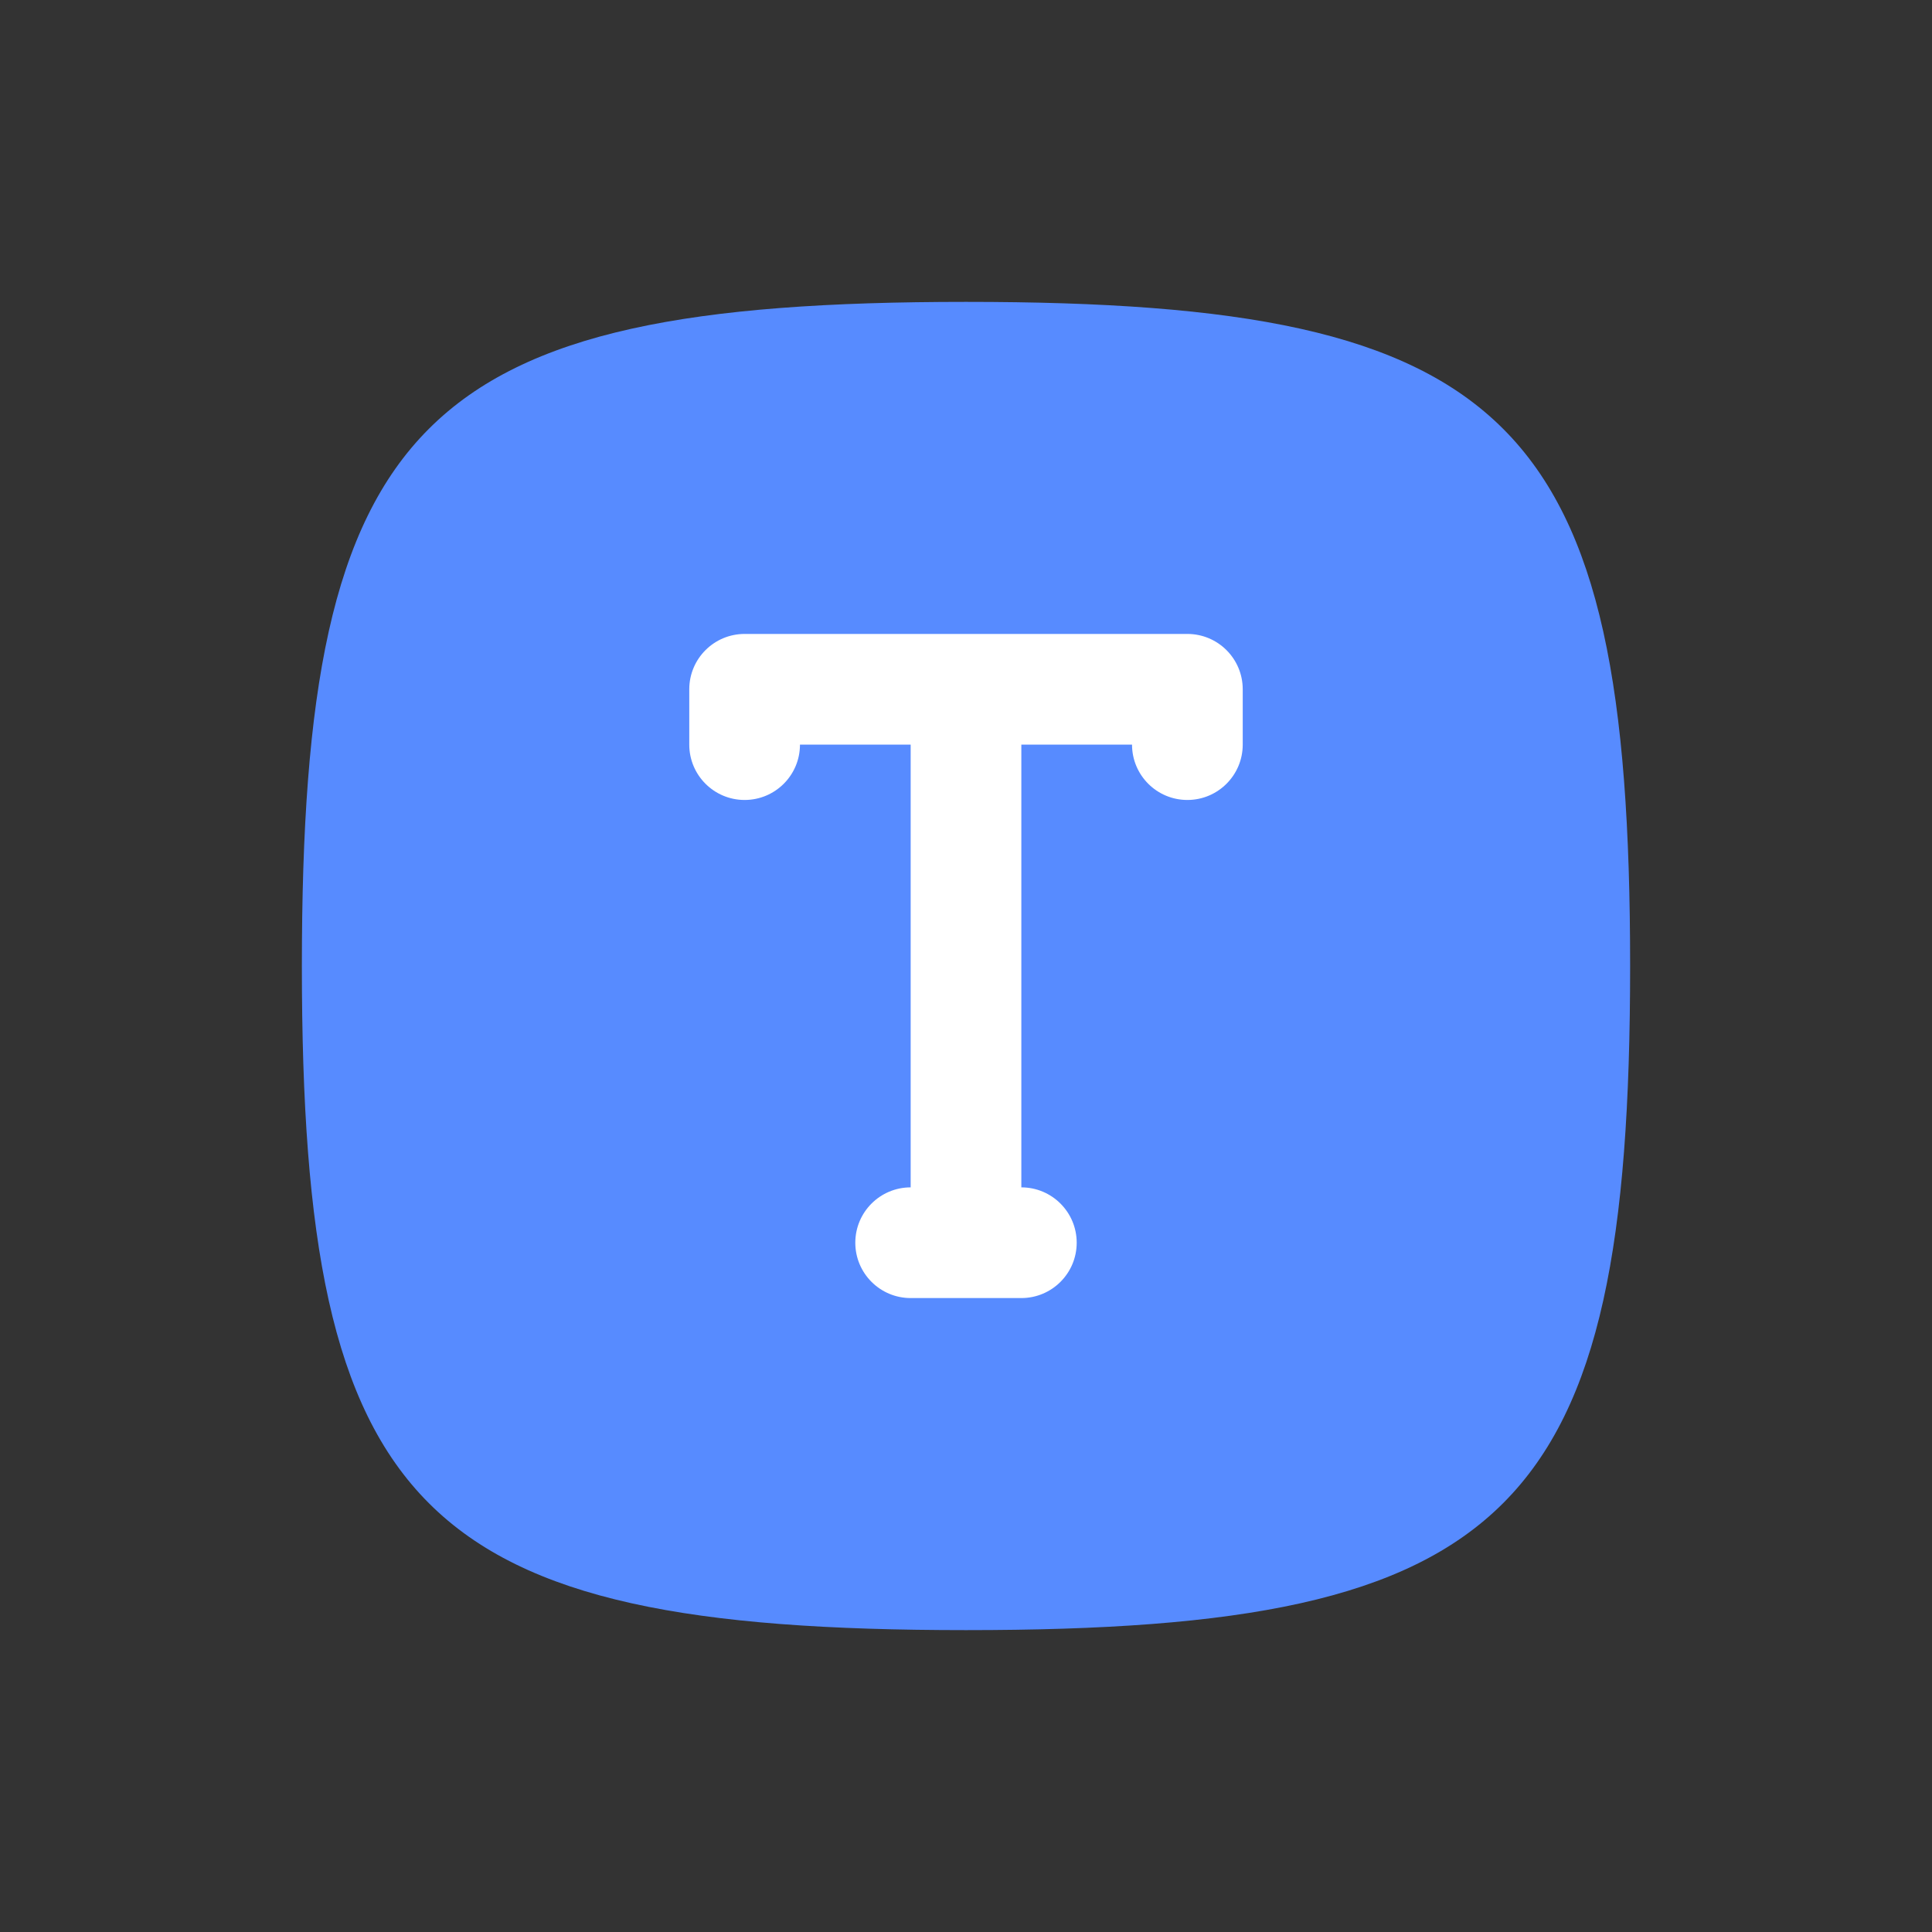
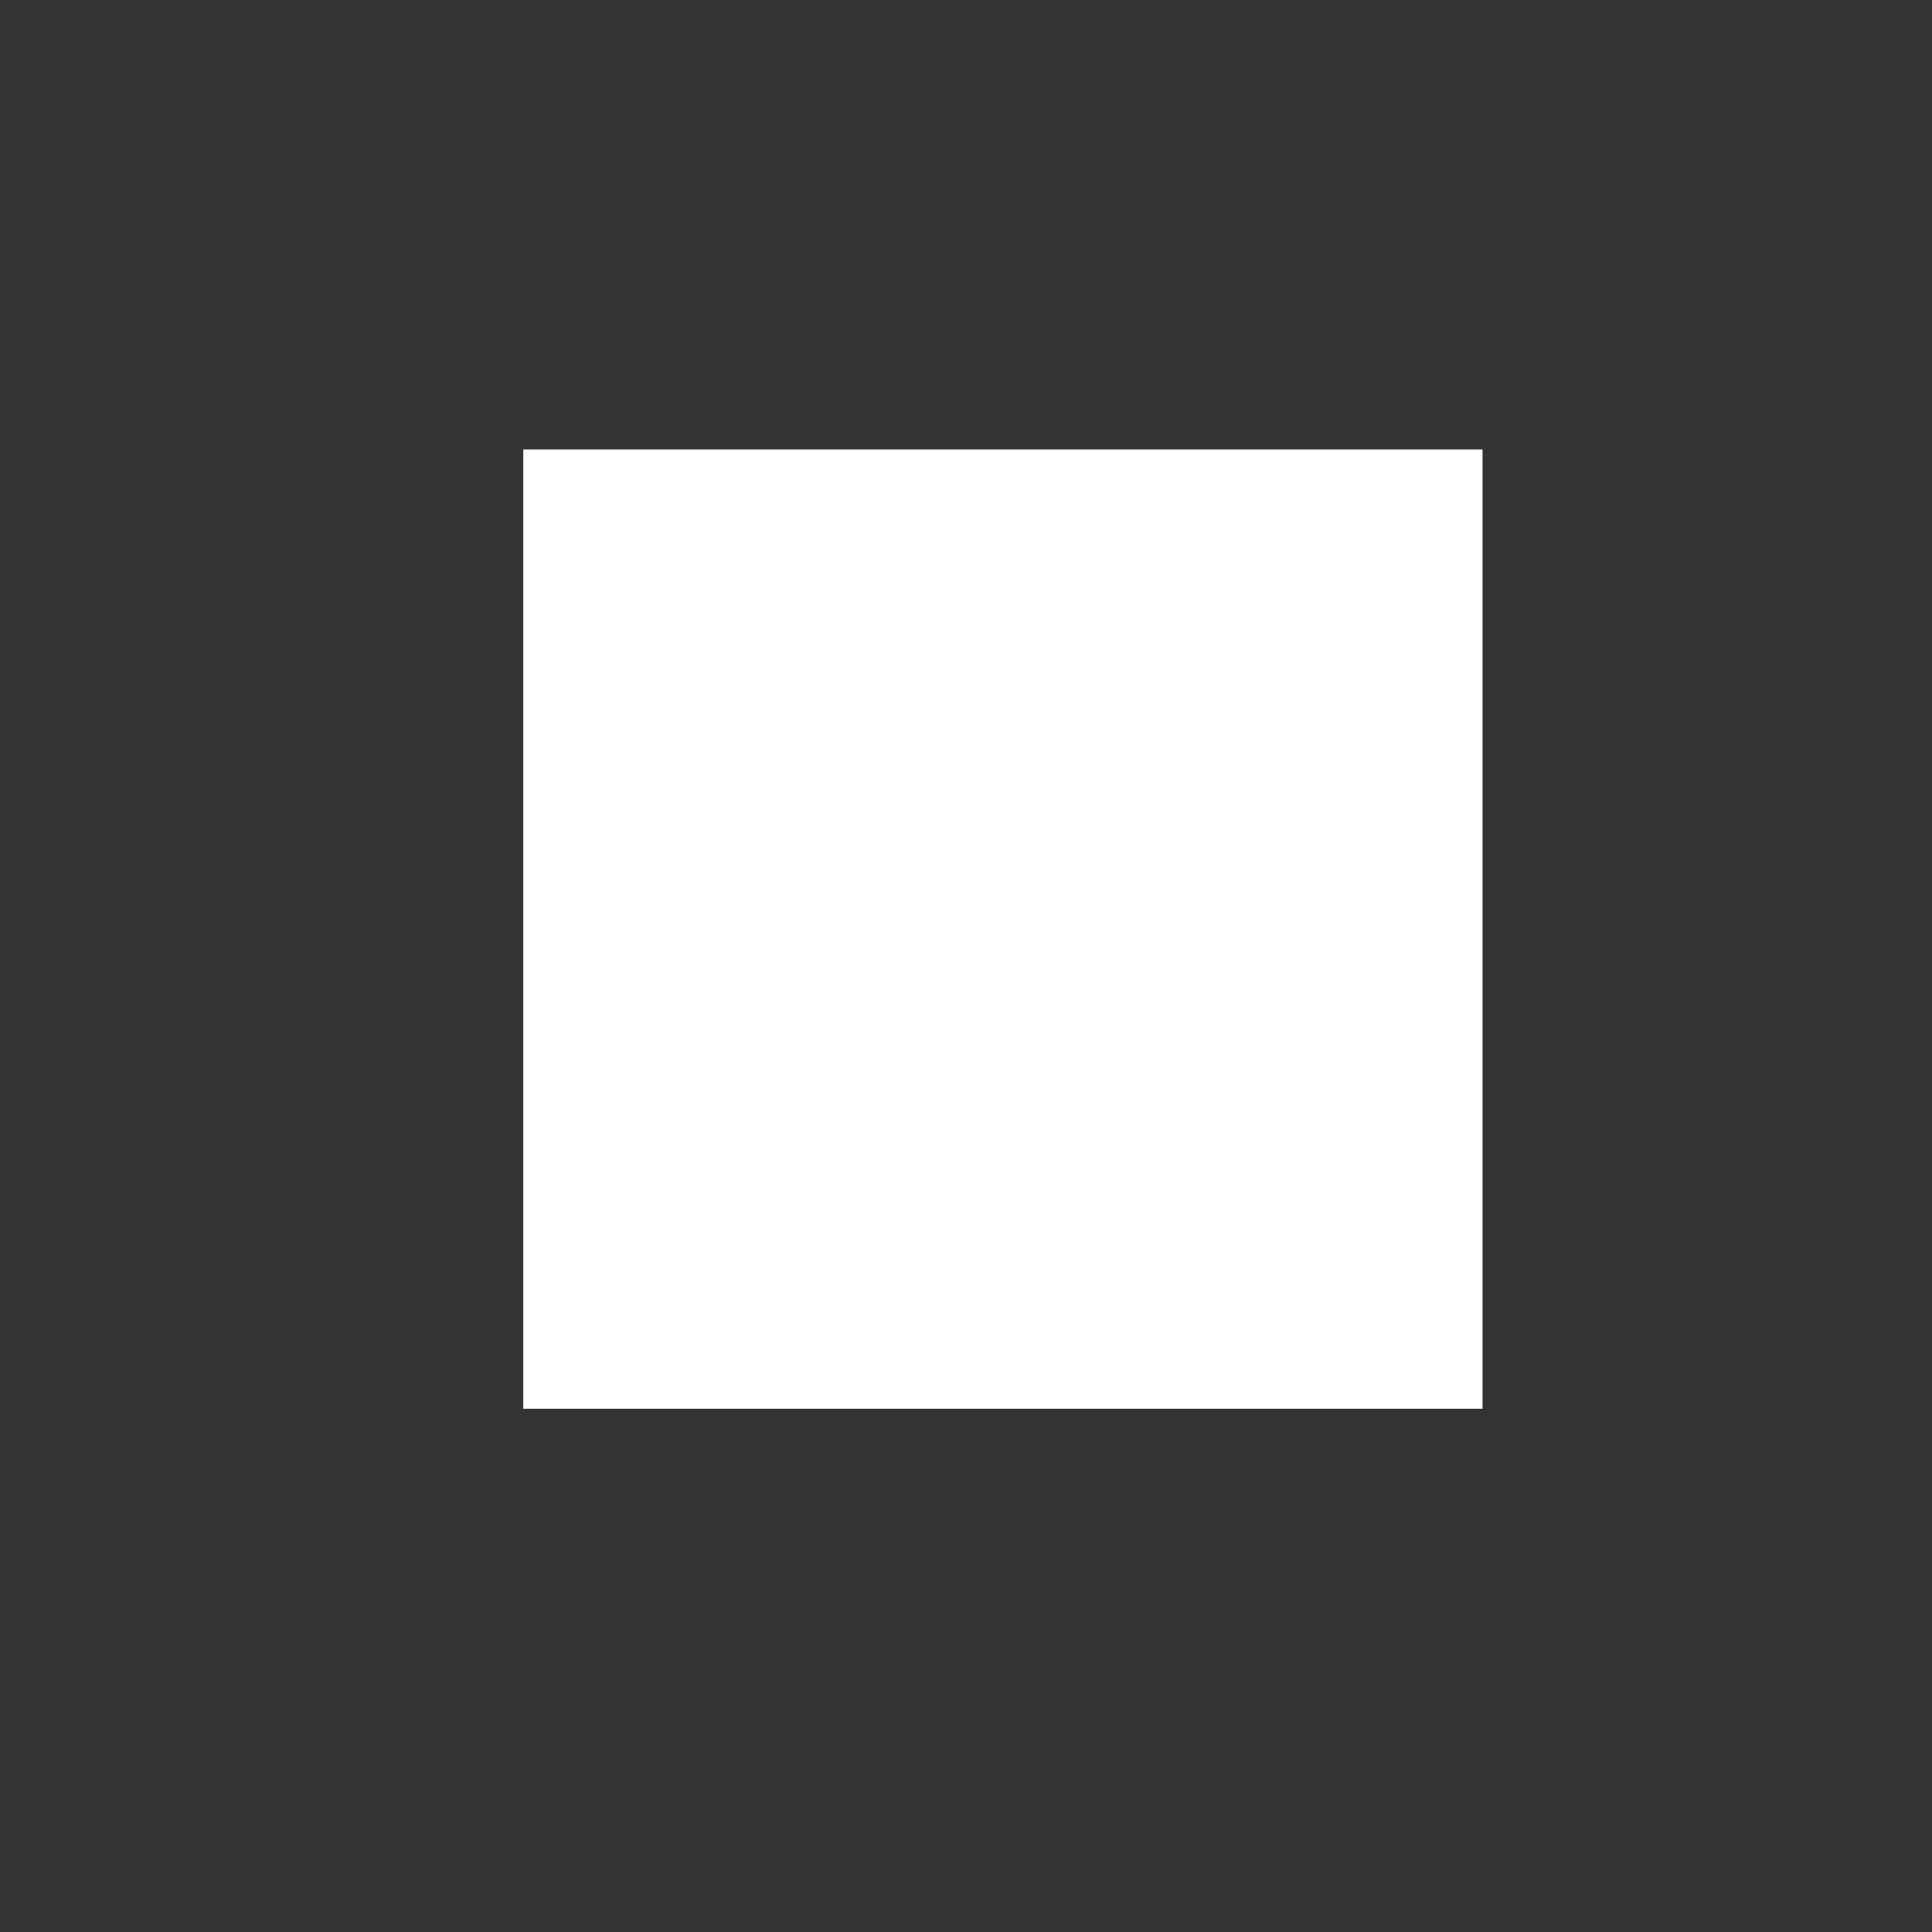
<svg xmlns="http://www.w3.org/2000/svg" width="64" height="64" viewBox="0 0 64 64" fill="none">
  <rect x="0" y="0" width="64" height="64" fill="#333333" stroke="none" />
  <rect x="17.333" y="14.889" width="31.778" height="31.778" fill="white" />
-   <path fill-rule="evenodd" clip-rule="evenodd" d="M10 32C10 50.117 13.883 54 32 54C50.117 54 54 50.117 54 32C54 13.883 50.117 10 32 10C13.883 10 10 13.883 10 32ZM22.833 22.833C22.833 21.821 23.654 21 24.667 21H39.333C40.346 21 41.167 21.821 41.167 22.833V24.667C41.167 25.679 40.346 26.5 39.333 26.5C38.321 26.5 37.5 25.679 37.5 24.667H33.833V39.333C34.846 39.333 35.667 40.154 35.667 41.167C35.667 42.179 34.846 43 33.833 43H30.167C29.154 43 28.333 42.179 28.333 41.167C28.333 40.154 29.154 39.333 30.167 39.333V24.667H26.5C26.5 25.679 25.679 26.5 24.667 26.5C23.654 26.5 22.833 25.679 22.833 24.667V22.833Z" fill="#578BFF" />
</svg>